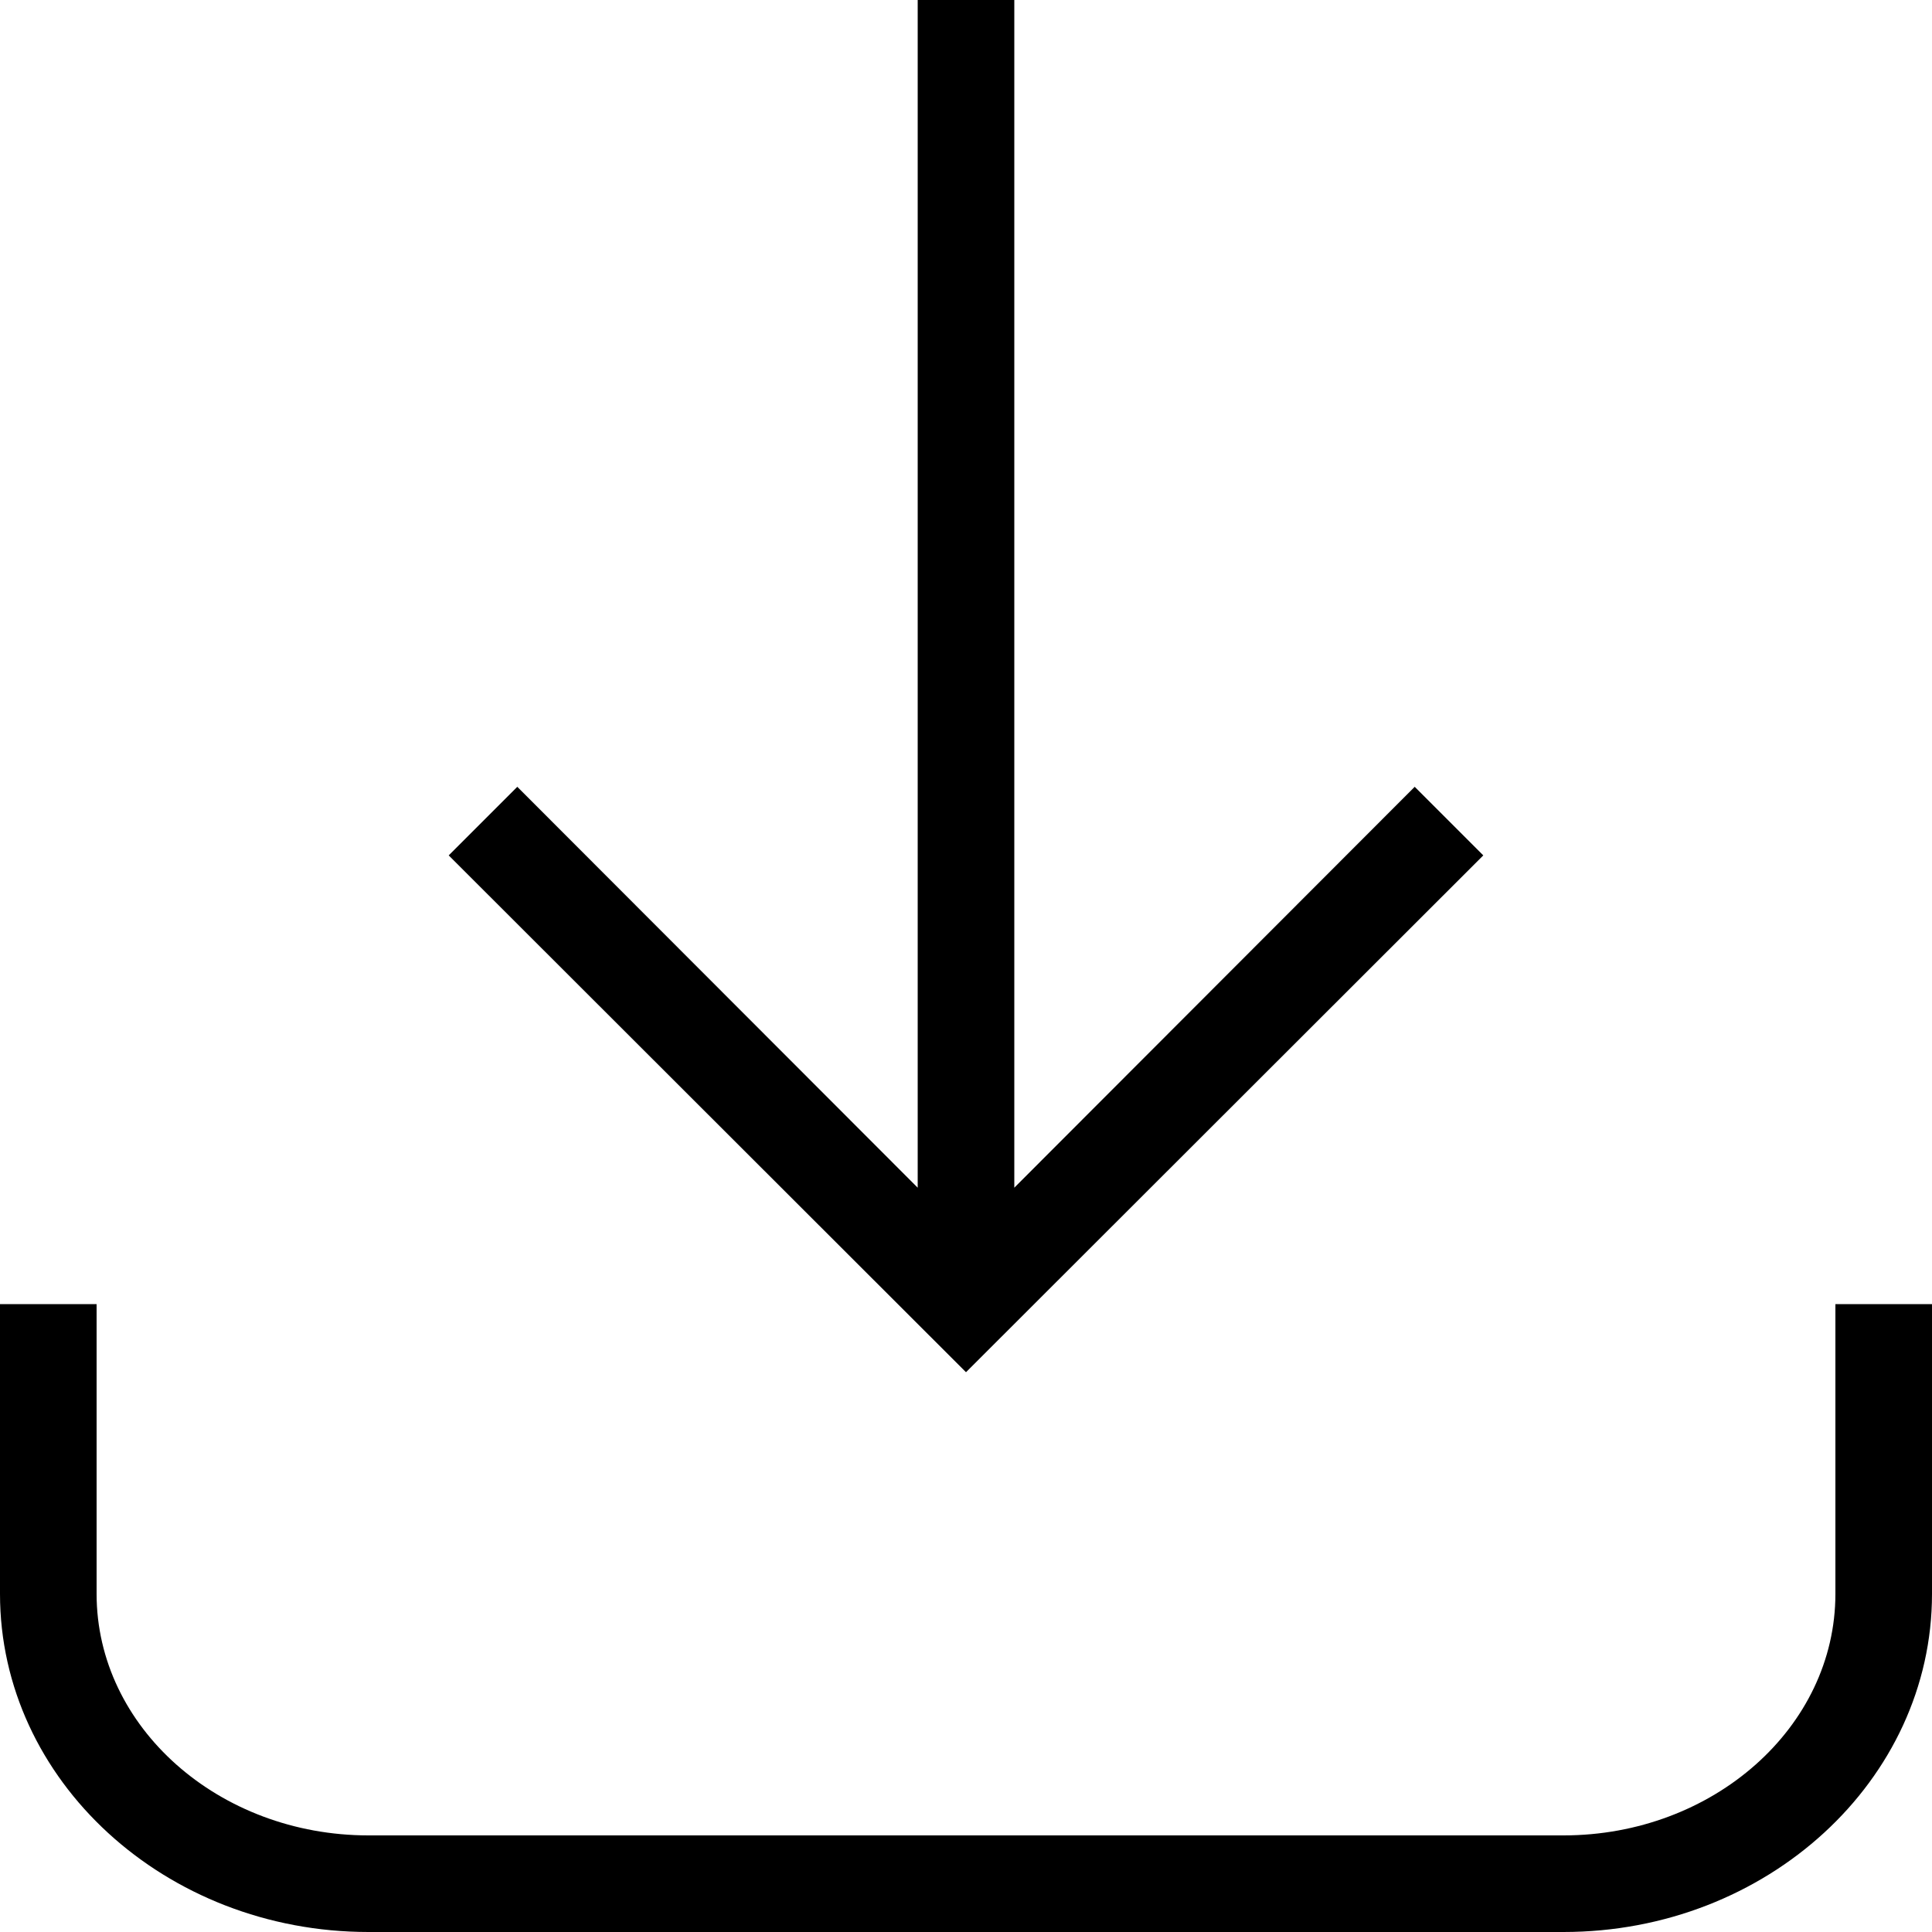
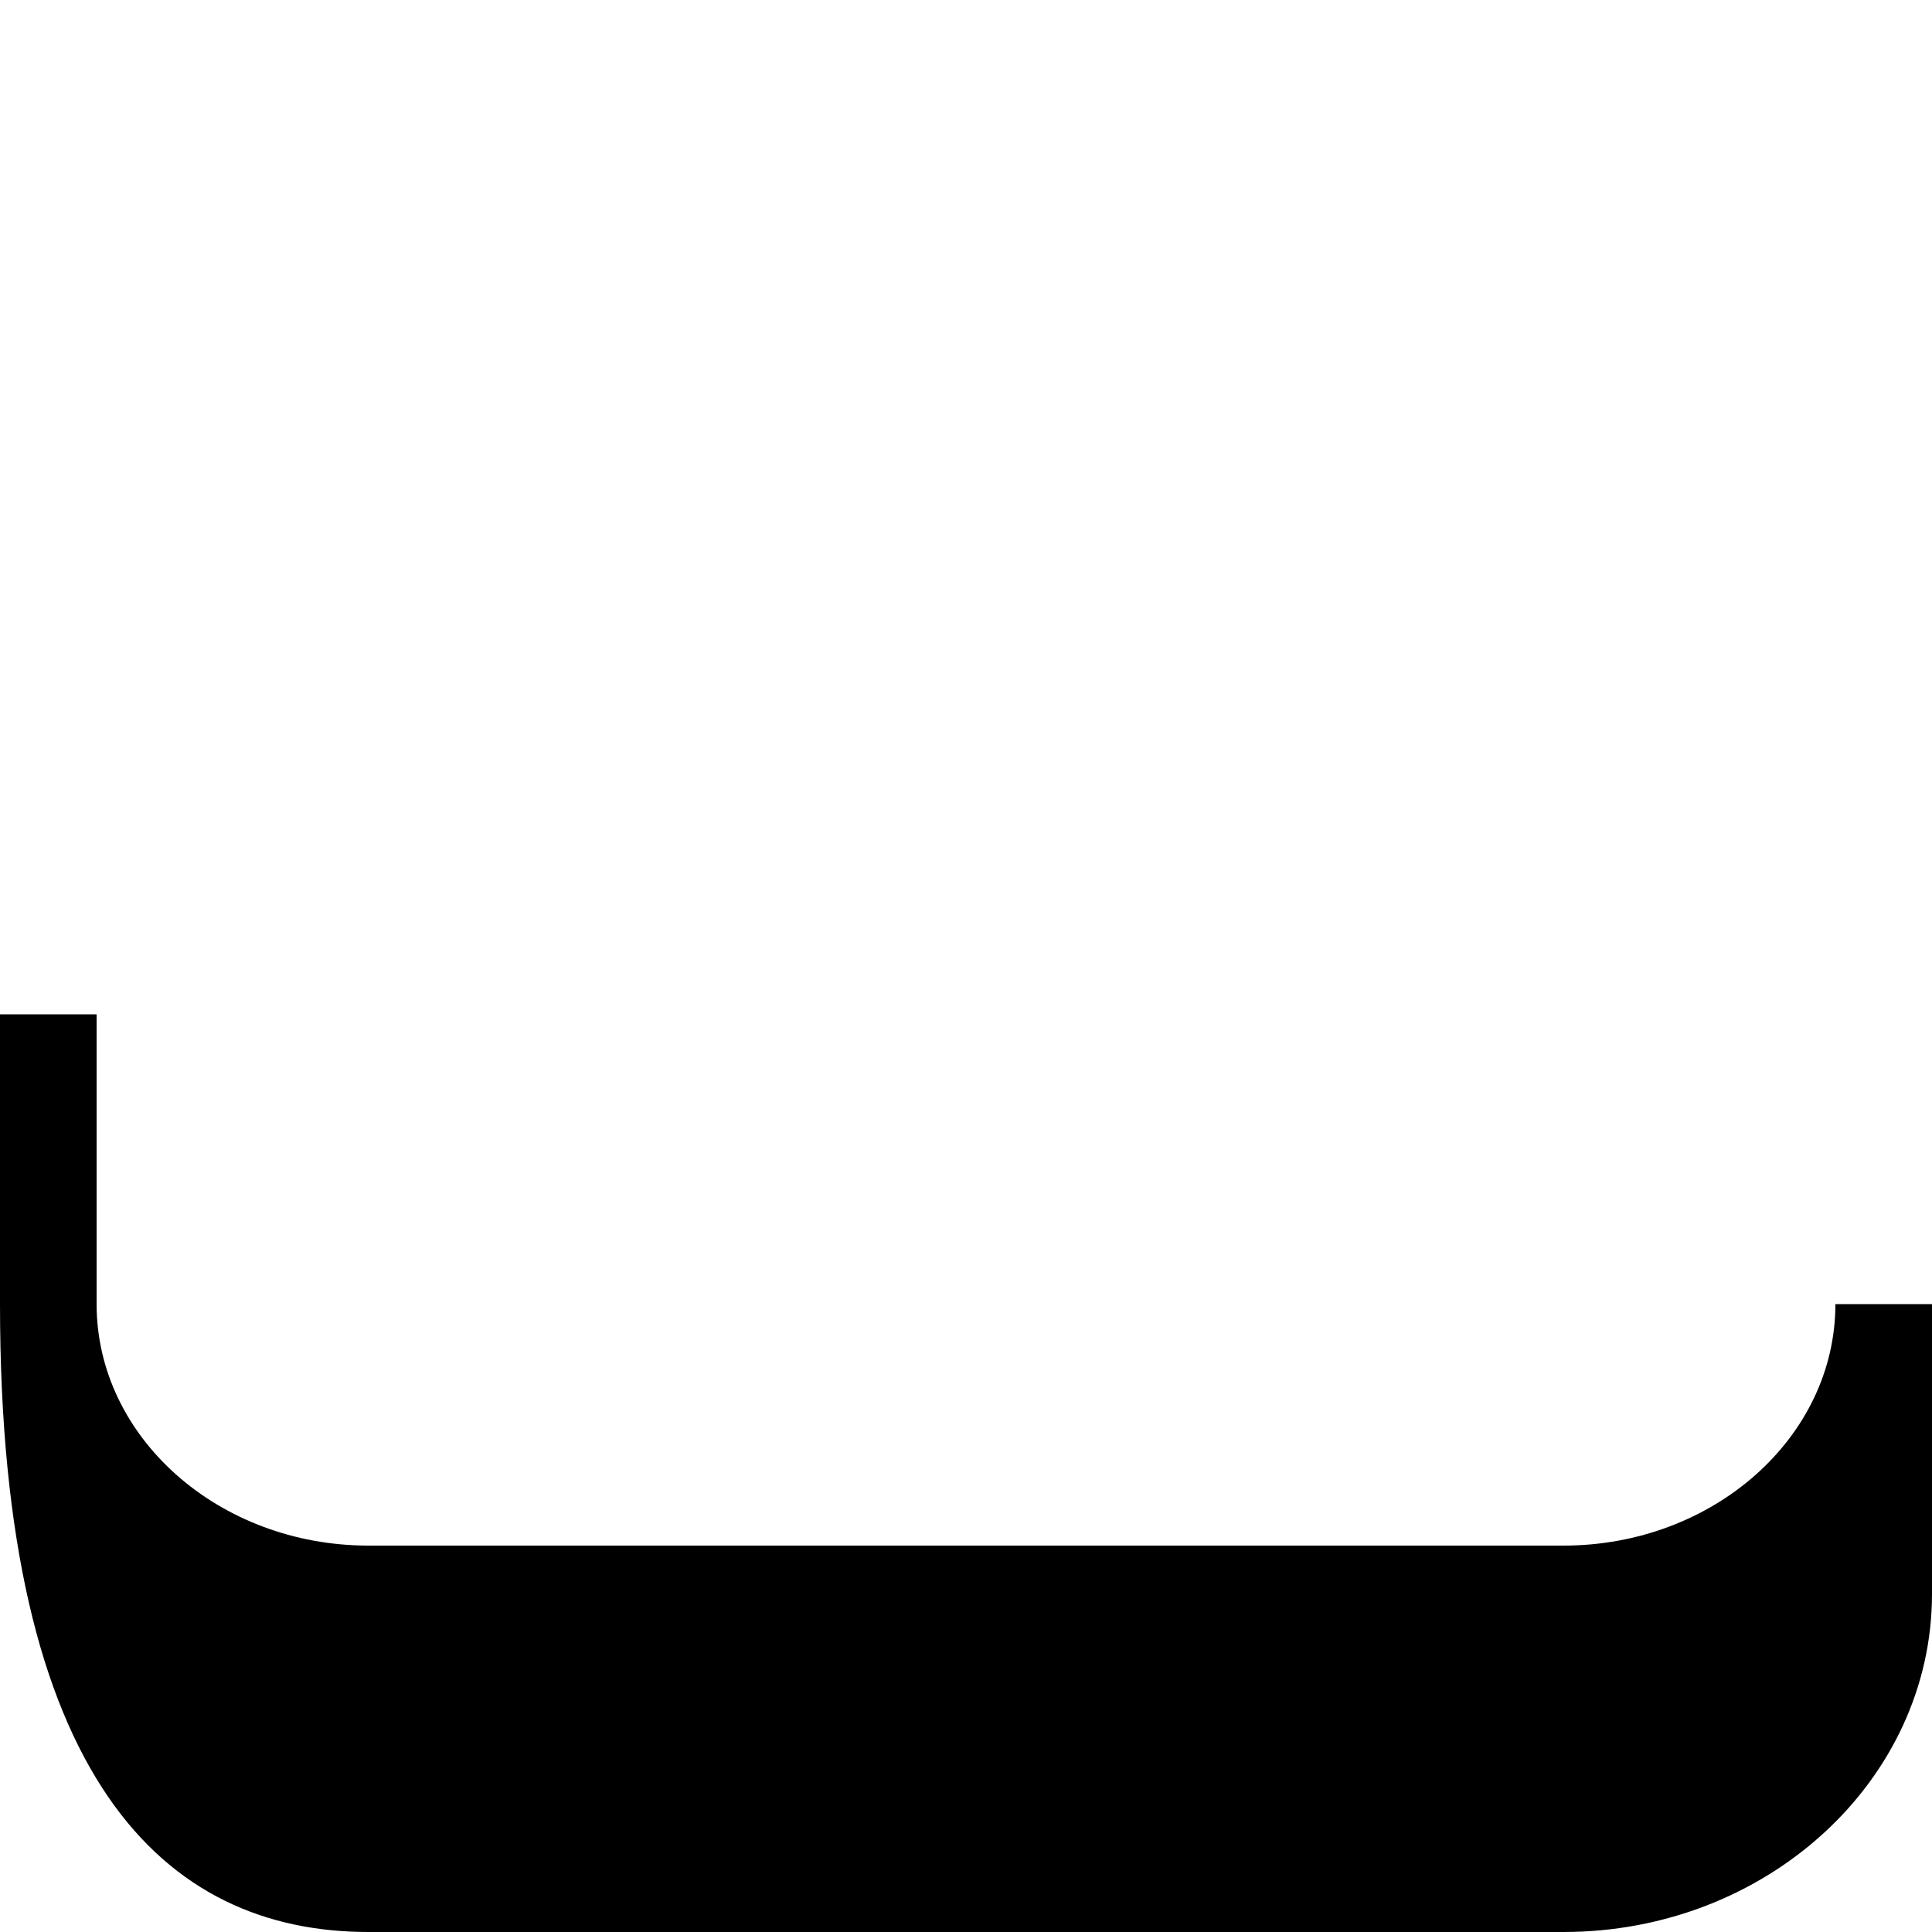
<svg xmlns="http://www.w3.org/2000/svg" width="24" height="24" viewBox="0 0 24 24">
  <g fill="#000" fill-rule="nonzero" stroke="none" stroke-width="1">
-     <path d="M22.8 16.2v3.6c0 1.656-1.518 3-3.378 3H4.578c-1.86 0-3.378-1.344-3.378-3v-3.6H0v3.6C0 22.116 2.052 24 4.578 24h14.844C21.948 24 24 22.116 24 19.8v-3.6h-1.2z" id="Path" />
-     <path id="Path" d="M18.426 10.626l-.852-.852-4.974 4.98V0h-1.2v14.754l-4.974-4.98-.852.852L12 17.046z" />
+     <path d="M22.8 16.2c0 1.656-1.518 3-3.378 3H4.578c-1.86 0-3.378-1.344-3.378-3v-3.6H0v3.6C0 22.116 2.052 24 4.578 24h14.844C21.948 24 24 22.116 24 19.8v-3.6h-1.2z" id="Path" />
  </g>
</svg>